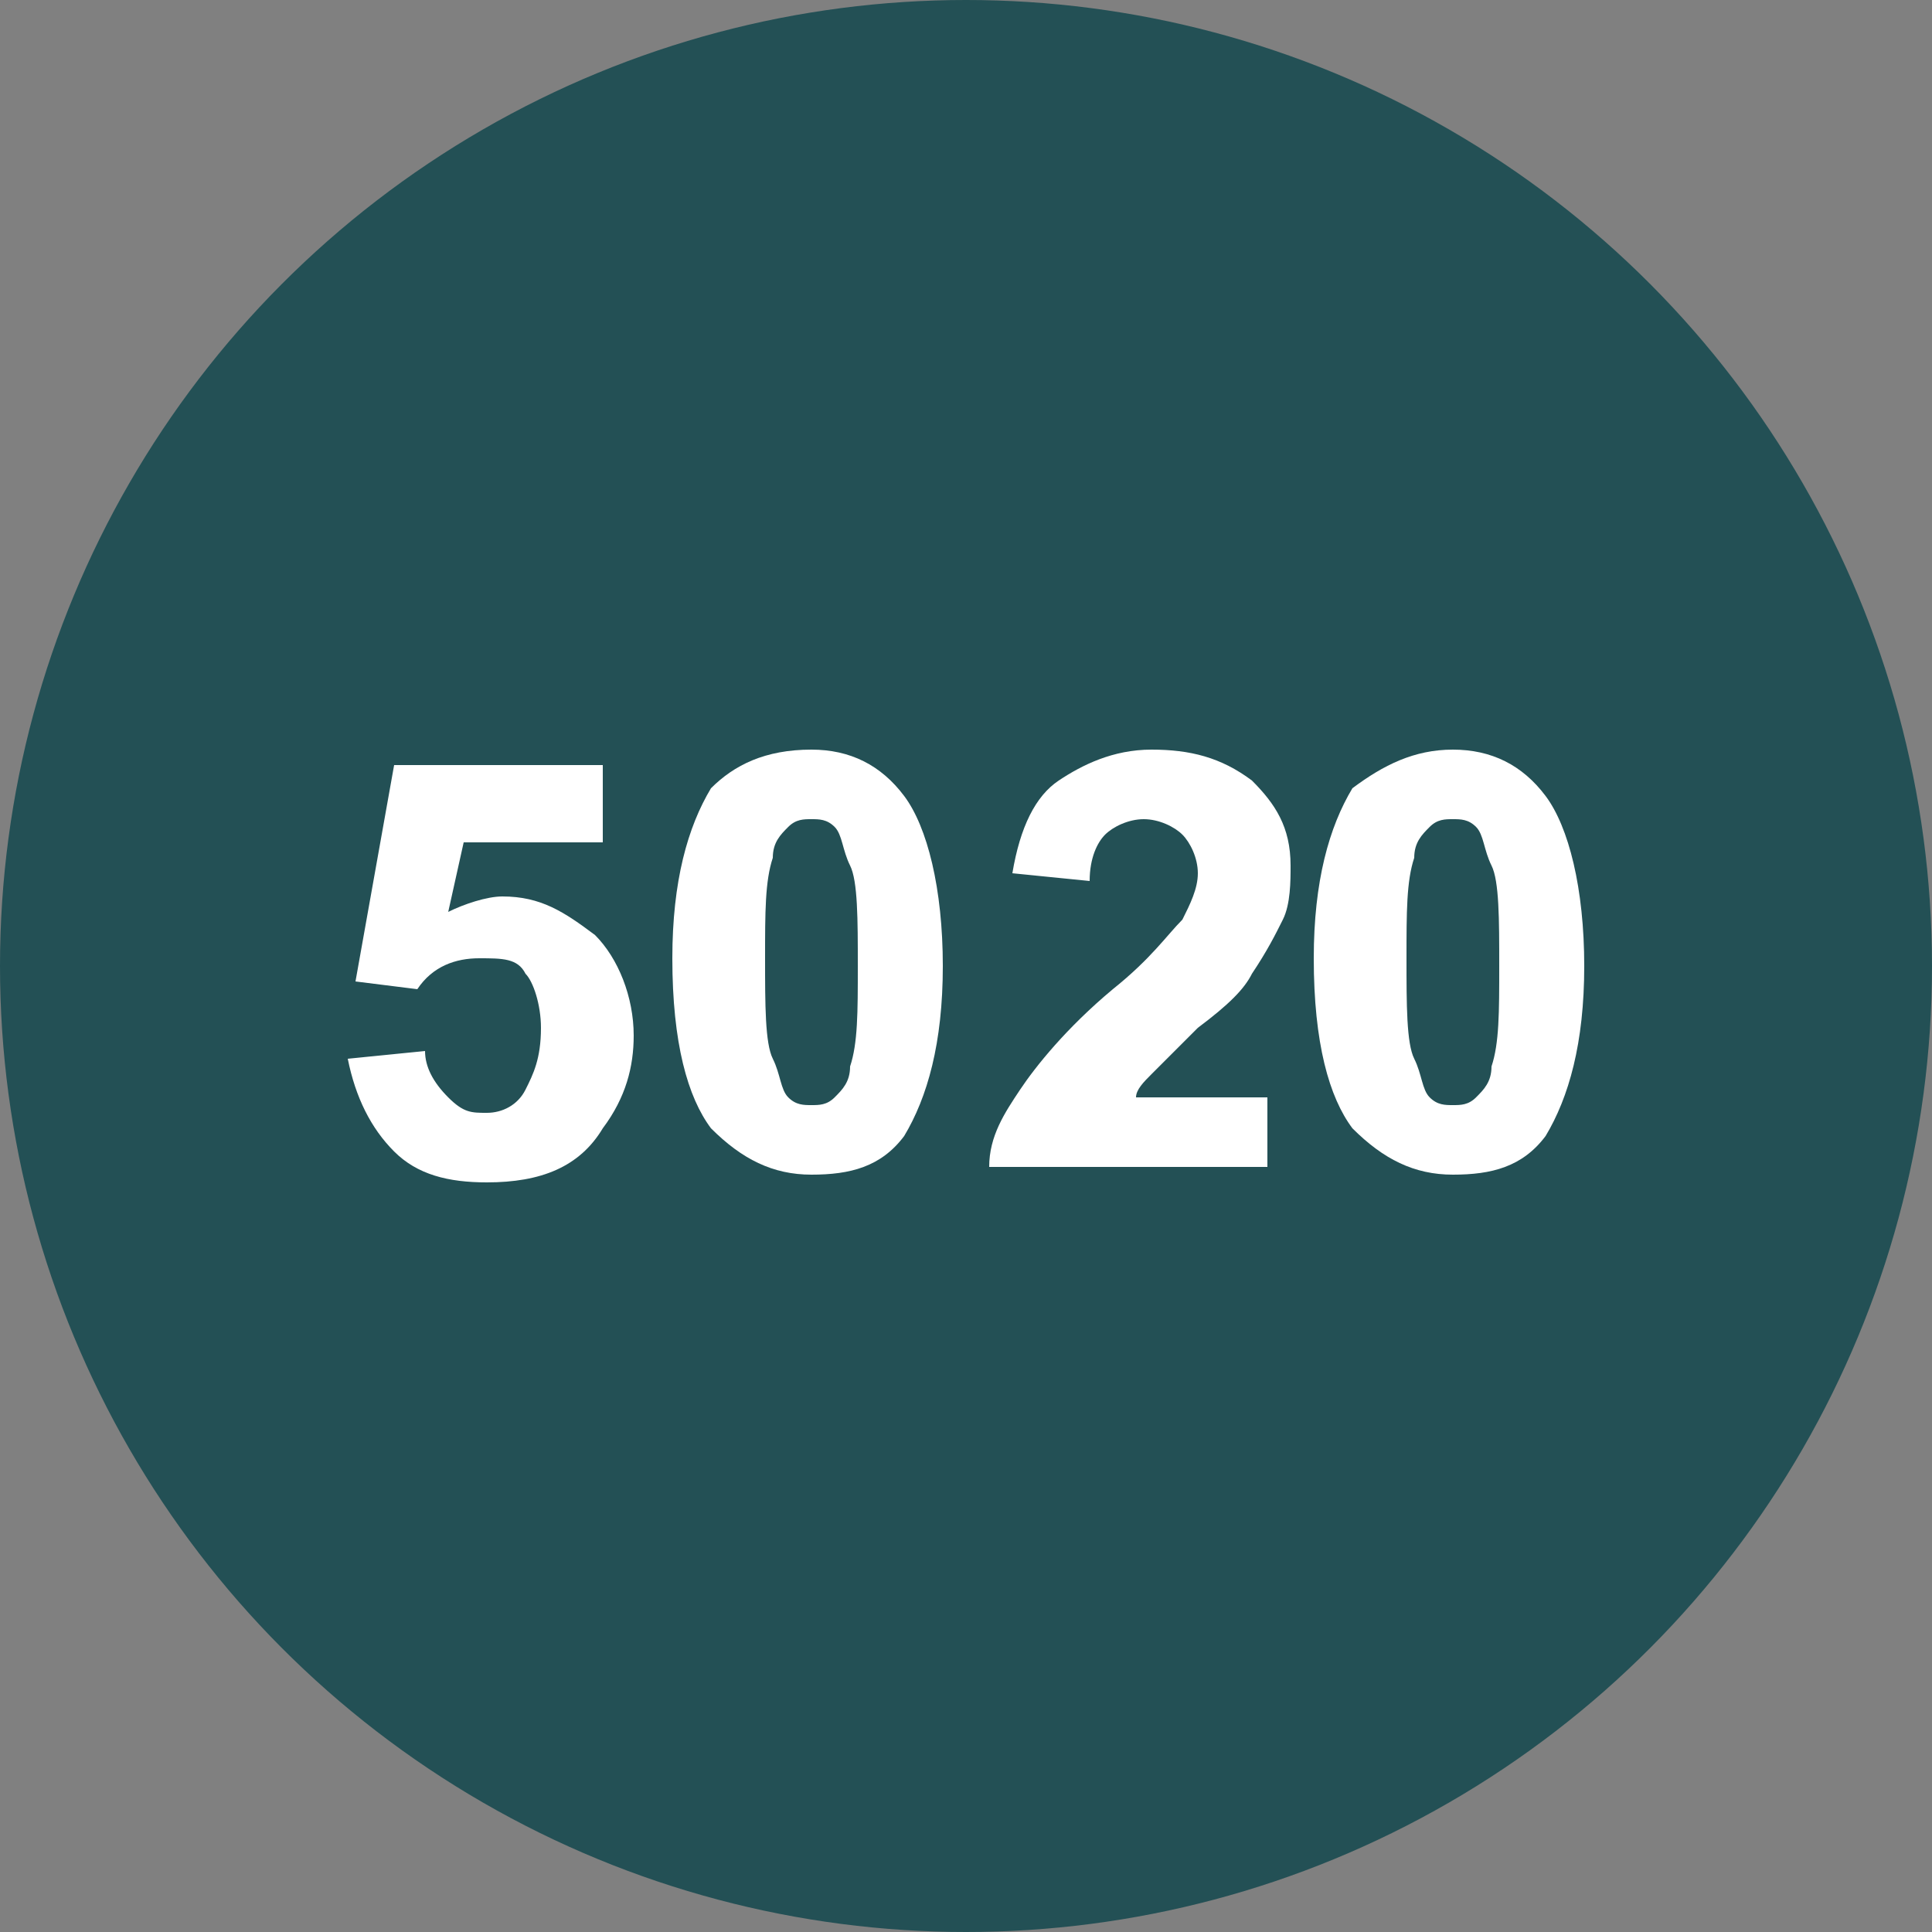
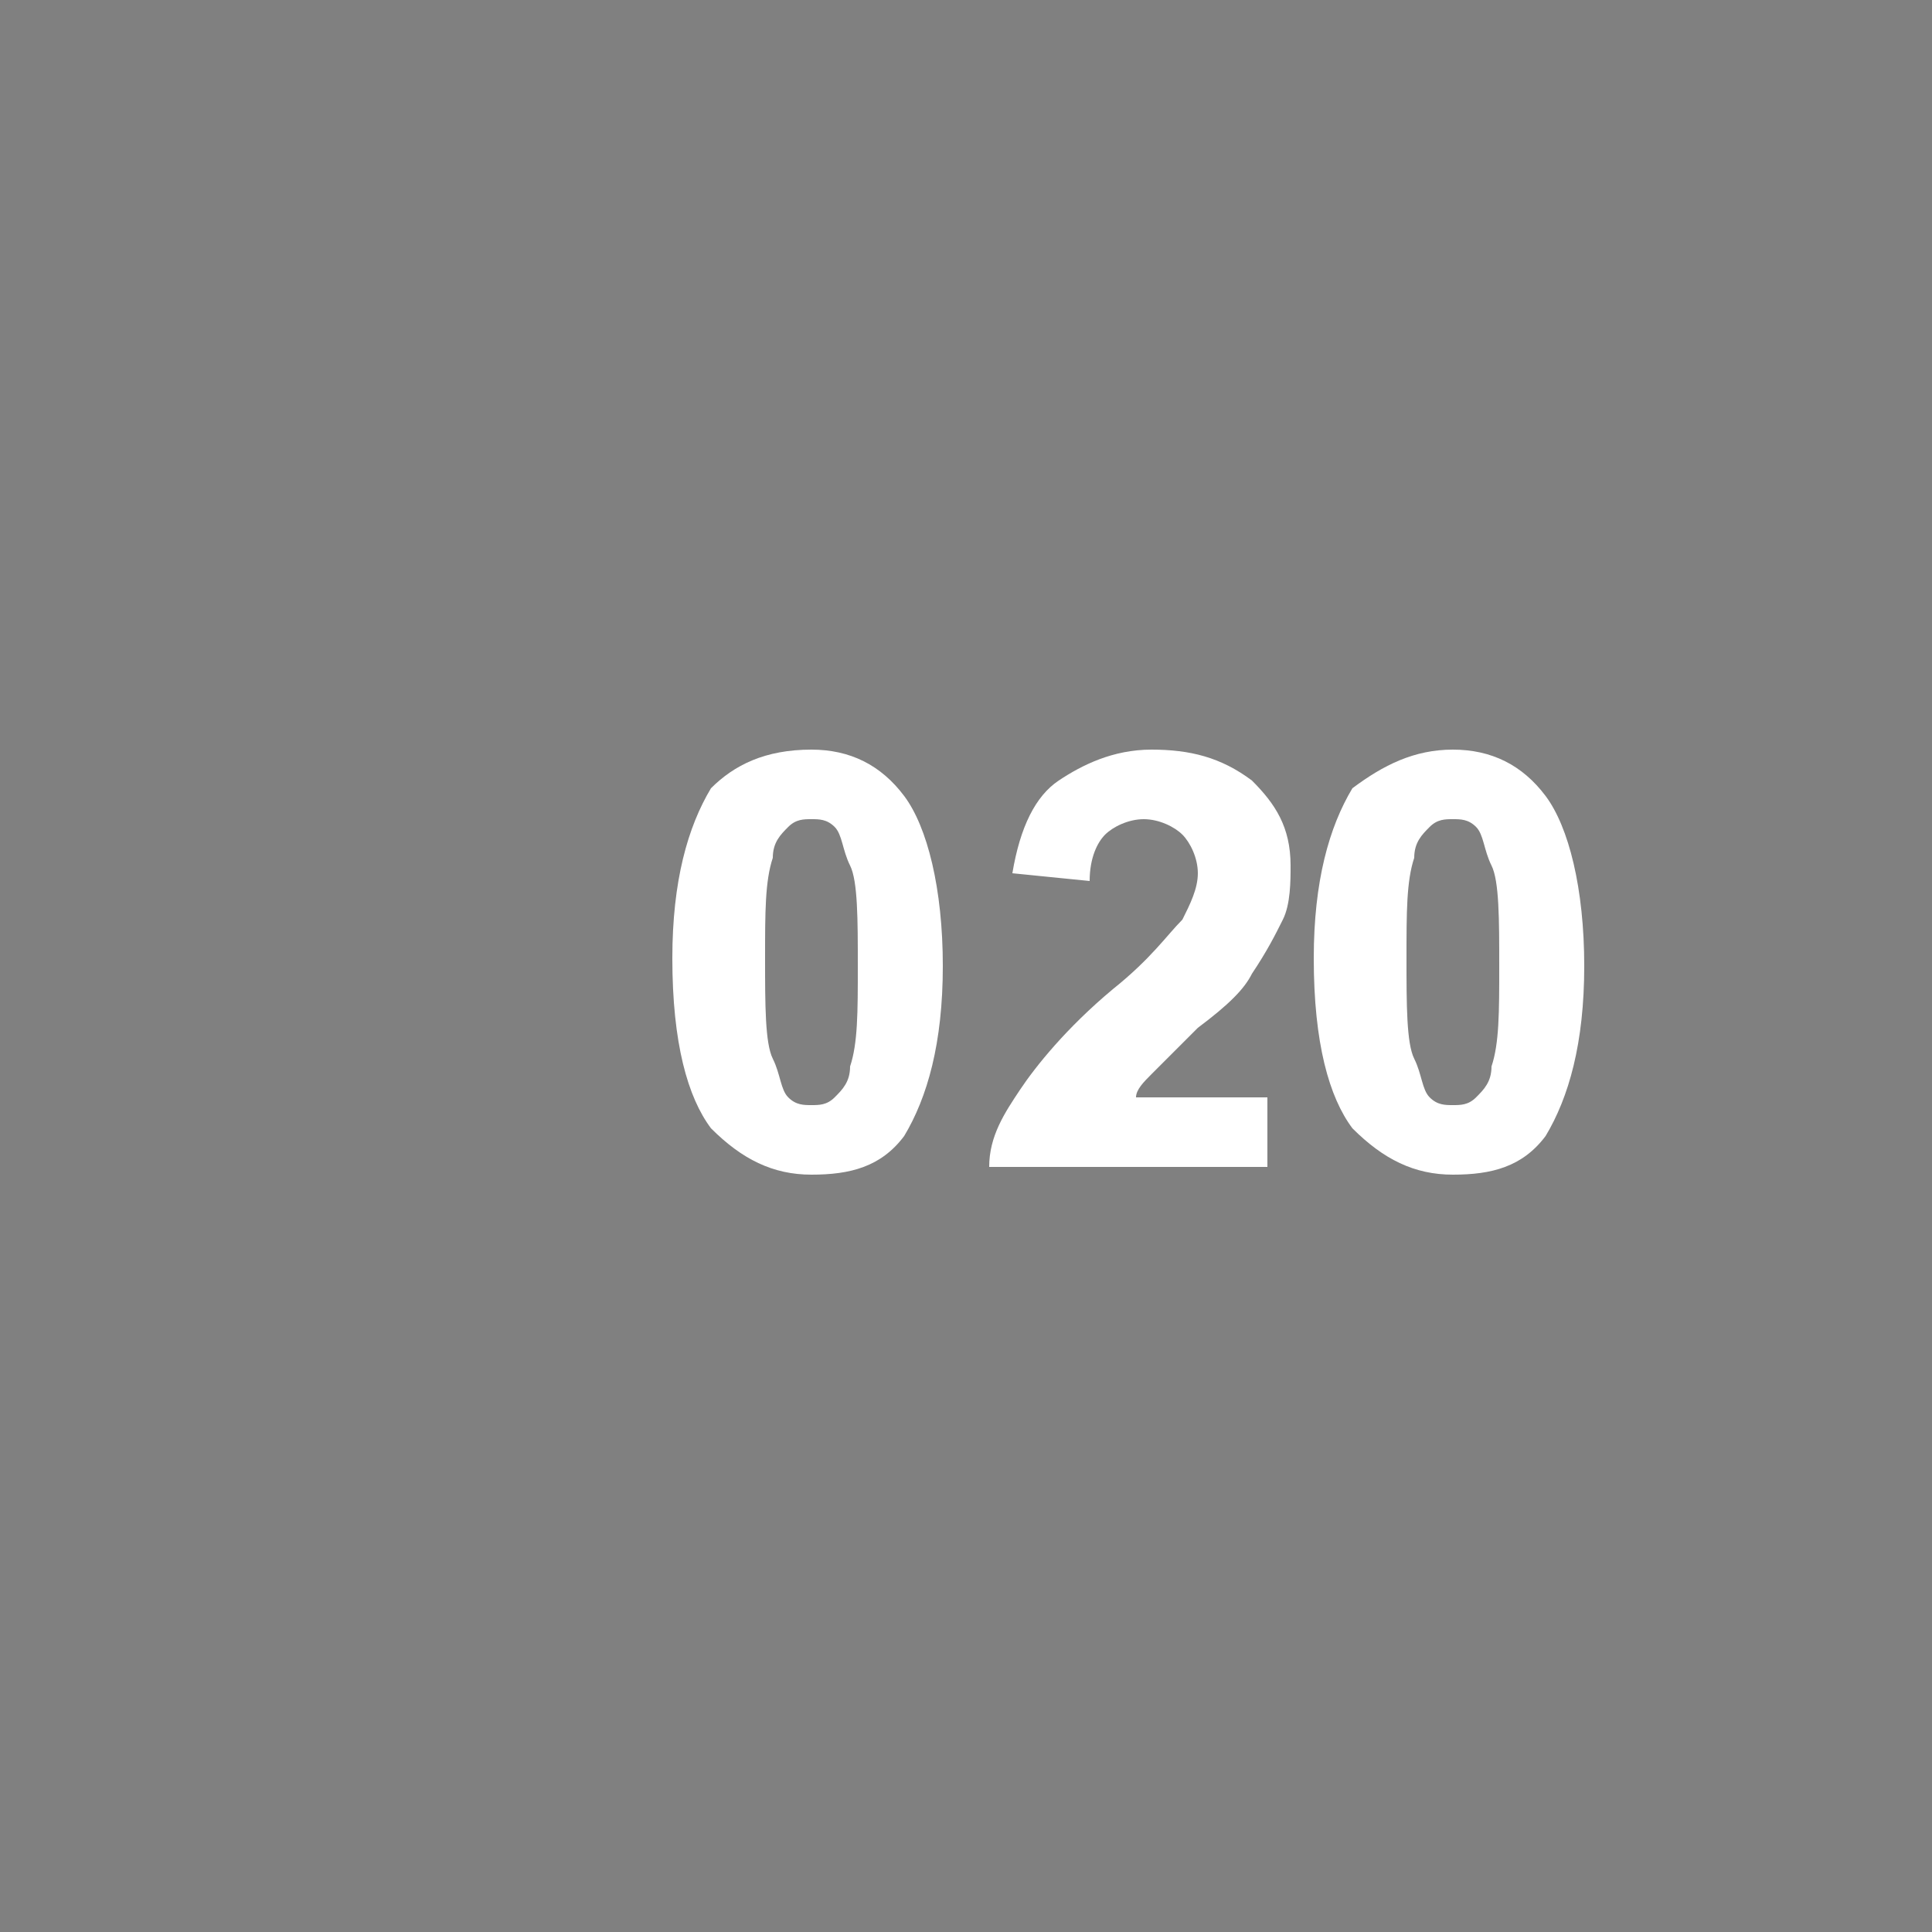
<svg xmlns="http://www.w3.org/2000/svg" version="1.1" id="Calque_1" x="0px" y="0px" viewBox="0 0 25 25" style="enable-background:new 0 0 25 25;" xml:space="preserve">
  <rect x="0" y="0" width="25" height="25" fill="#808080" stroke="none" />
  <style type="text/css">
	.st0{fill:#235055;}
	.st1{fill:#FFFFFF;}
</style>
  <title>Fichier 61pastille-blanc 9119</title>
  <g>
    <g>
      <g id="Calque_1-2_8_">
-         <circle class="st0" cx="12.5" cy="12.5" r="12.5" />
-       </g>
+         </g>
    </g>
  </g>
  <g>
-     <path class="st1" d="M4.5,13.7l1-0.1c0,0.2,0.1,0.4,0.3,0.6s0.3,0.2,0.5,0.2c0.2,0,0.4-0.1,0.5-0.3c0.1-0.2,0.2-0.4,0.2-0.8   c0-0.3-0.1-0.6-0.2-0.7c-0.1-0.2-0.3-0.2-0.6-0.2c-0.3,0-0.6,0.1-0.8,0.4l-0.8-0.1l0.5-2.8h2.7v1H6l-0.2,0.9   c0.2-0.1,0.5-0.2,0.7-0.2c0.5,0,0.8,0.2,1.2,0.5c0.3,0.3,0.5,0.8,0.5,1.3c0,0.4-0.1,0.8-0.4,1.2c-0.3,0.5-0.8,0.7-1.5,0.7   c-0.5,0-0.9-0.1-1.2-0.4S4.6,14.2,4.5,13.7z" />
    <path class="st1" d="M10.5,9.7c0.5,0,0.9,0.2,1.2,0.6c0.3,0.4,0.5,1.2,0.5,2.2c0,1-0.2,1.7-0.5,2.2c-0.3,0.4-0.7,0.5-1.2,0.5   c-0.5,0-0.9-0.2-1.3-0.6c-0.3-0.4-0.5-1.1-0.5-2.2c0-1,0.2-1.7,0.5-2.2C9.5,9.9,9.9,9.7,10.5,9.7z M10.5,10.6c-0.1,0-0.2,0-0.3,0.1   c-0.1,0.1-0.2,0.2-0.2,0.4c-0.1,0.3-0.1,0.7-0.1,1.3s0,1.1,0.1,1.3c0.1,0.2,0.1,0.4,0.2,0.5c0.1,0.1,0.2,0.1,0.3,0.1   c0.1,0,0.2,0,0.3-0.1c0.1-0.1,0.2-0.2,0.2-0.4c0.1-0.3,0.1-0.7,0.1-1.3s0-1.1-0.1-1.3c-0.1-0.2-0.1-0.4-0.2-0.5   C10.7,10.6,10.6,10.6,10.5,10.6z" />
    <path class="st1" d="M16.4,14.1v1h-3.6c0-0.4,0.2-0.7,0.4-1c0.2-0.3,0.6-0.8,1.2-1.3c0.5-0.4,0.7-0.7,0.9-0.9   c0.1-0.2,0.2-0.4,0.2-0.6c0-0.2-0.1-0.4-0.2-0.5c-0.1-0.1-0.3-0.2-0.5-0.2c-0.2,0-0.4,0.1-0.5,0.2c-0.1,0.1-0.2,0.3-0.2,0.6l-1-0.1   c0.1-0.6,0.3-1,0.6-1.2c0.3-0.2,0.7-0.4,1.2-0.4c0.5,0,0.9,0.1,1.3,0.4c0.3,0.3,0.5,0.6,0.5,1.1c0,0.2,0,0.5-0.1,0.7   s-0.2,0.4-0.4,0.7c-0.1,0.2-0.3,0.4-0.7,0.7c-0.3,0.3-0.5,0.5-0.6,0.6c-0.1,0.1-0.2,0.2-0.2,0.3H16.4z" />
    <path class="st1" d="M18.8,9.7c0.5,0,0.9,0.2,1.2,0.6c0.3,0.4,0.5,1.2,0.5,2.2c0,1-0.2,1.7-0.5,2.2c-0.3,0.4-0.7,0.5-1.2,0.5   c-0.5,0-0.9-0.2-1.3-0.6c-0.3-0.4-0.5-1.1-0.5-2.2c0-1,0.2-1.7,0.5-2.2C17.9,9.9,18.3,9.7,18.8,9.7z M18.8,10.6   c-0.1,0-0.2,0-0.3,0.1c-0.1,0.1-0.2,0.2-0.2,0.4c-0.1,0.3-0.1,0.7-0.1,1.3s0,1.1,0.1,1.3c0.1,0.2,0.1,0.4,0.2,0.5s0.2,0.1,0.3,0.1   c0.1,0,0.2,0,0.3-0.1c0.1-0.1,0.2-0.2,0.2-0.4c0.1-0.3,0.1-0.7,0.1-1.3s0-1.1-0.1-1.3c-0.1-0.2-0.1-0.4-0.2-0.5   C19,10.6,18.9,10.6,18.8,10.6z" />
  </g>
</svg>